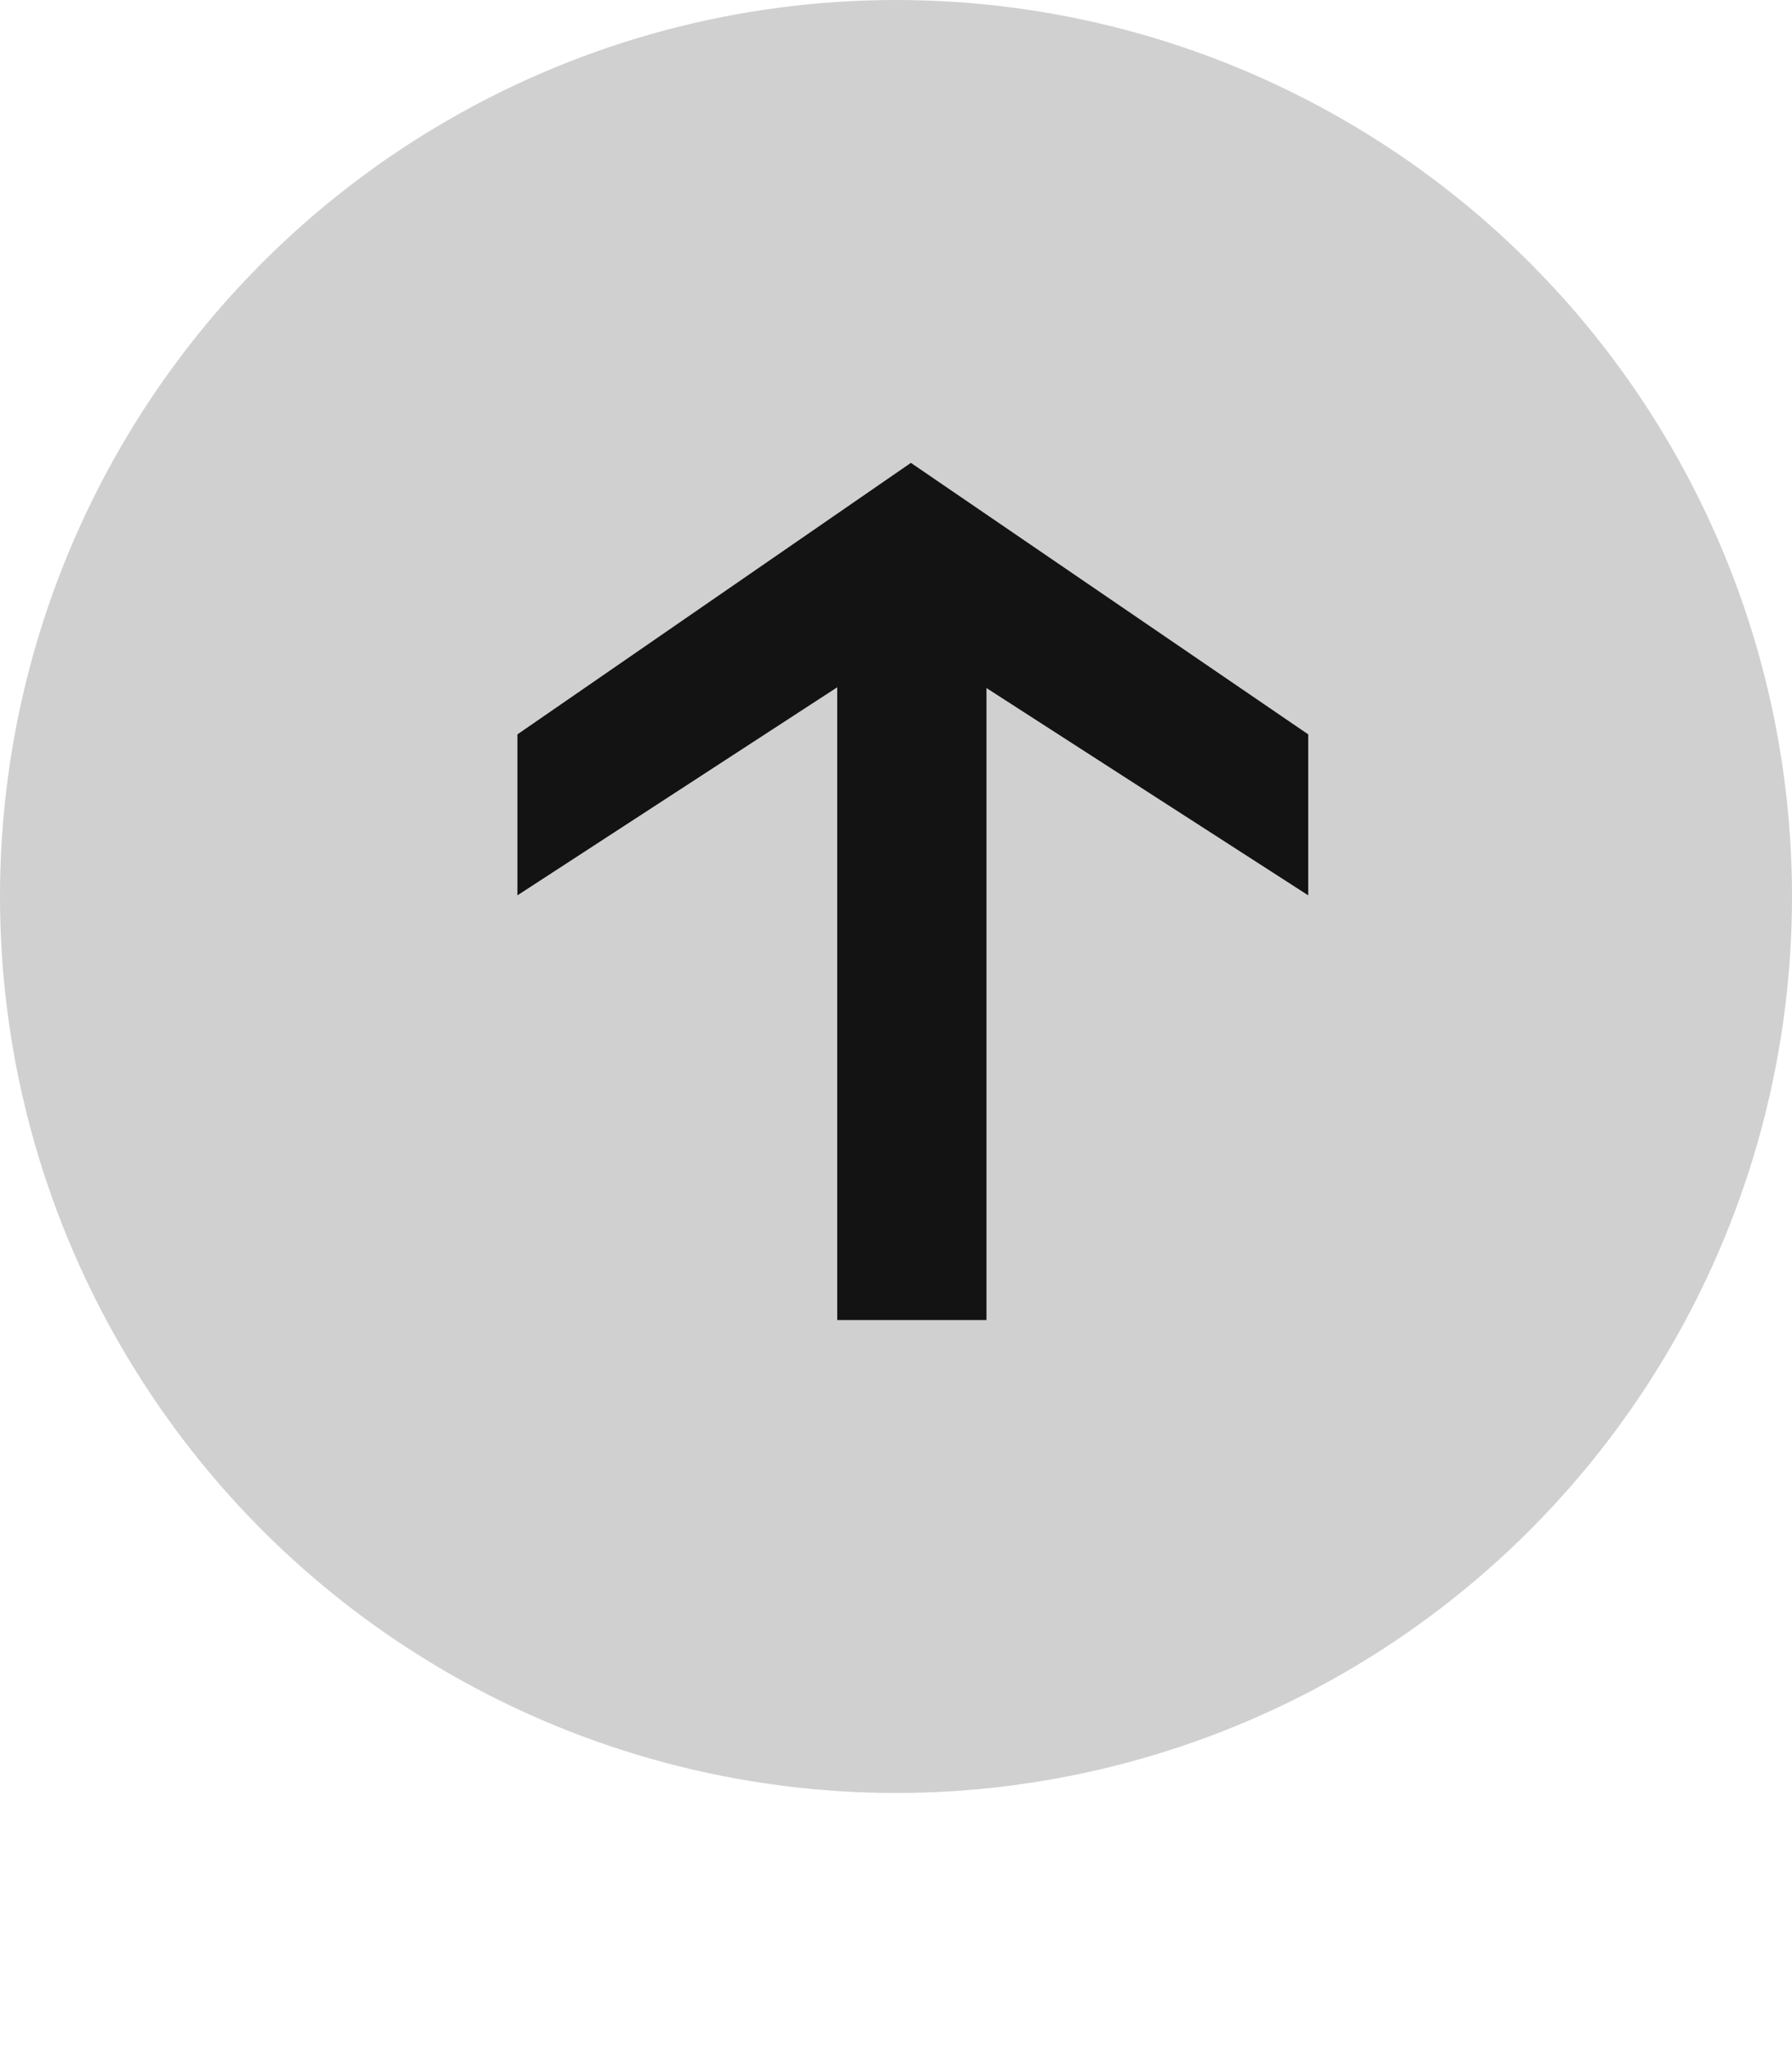
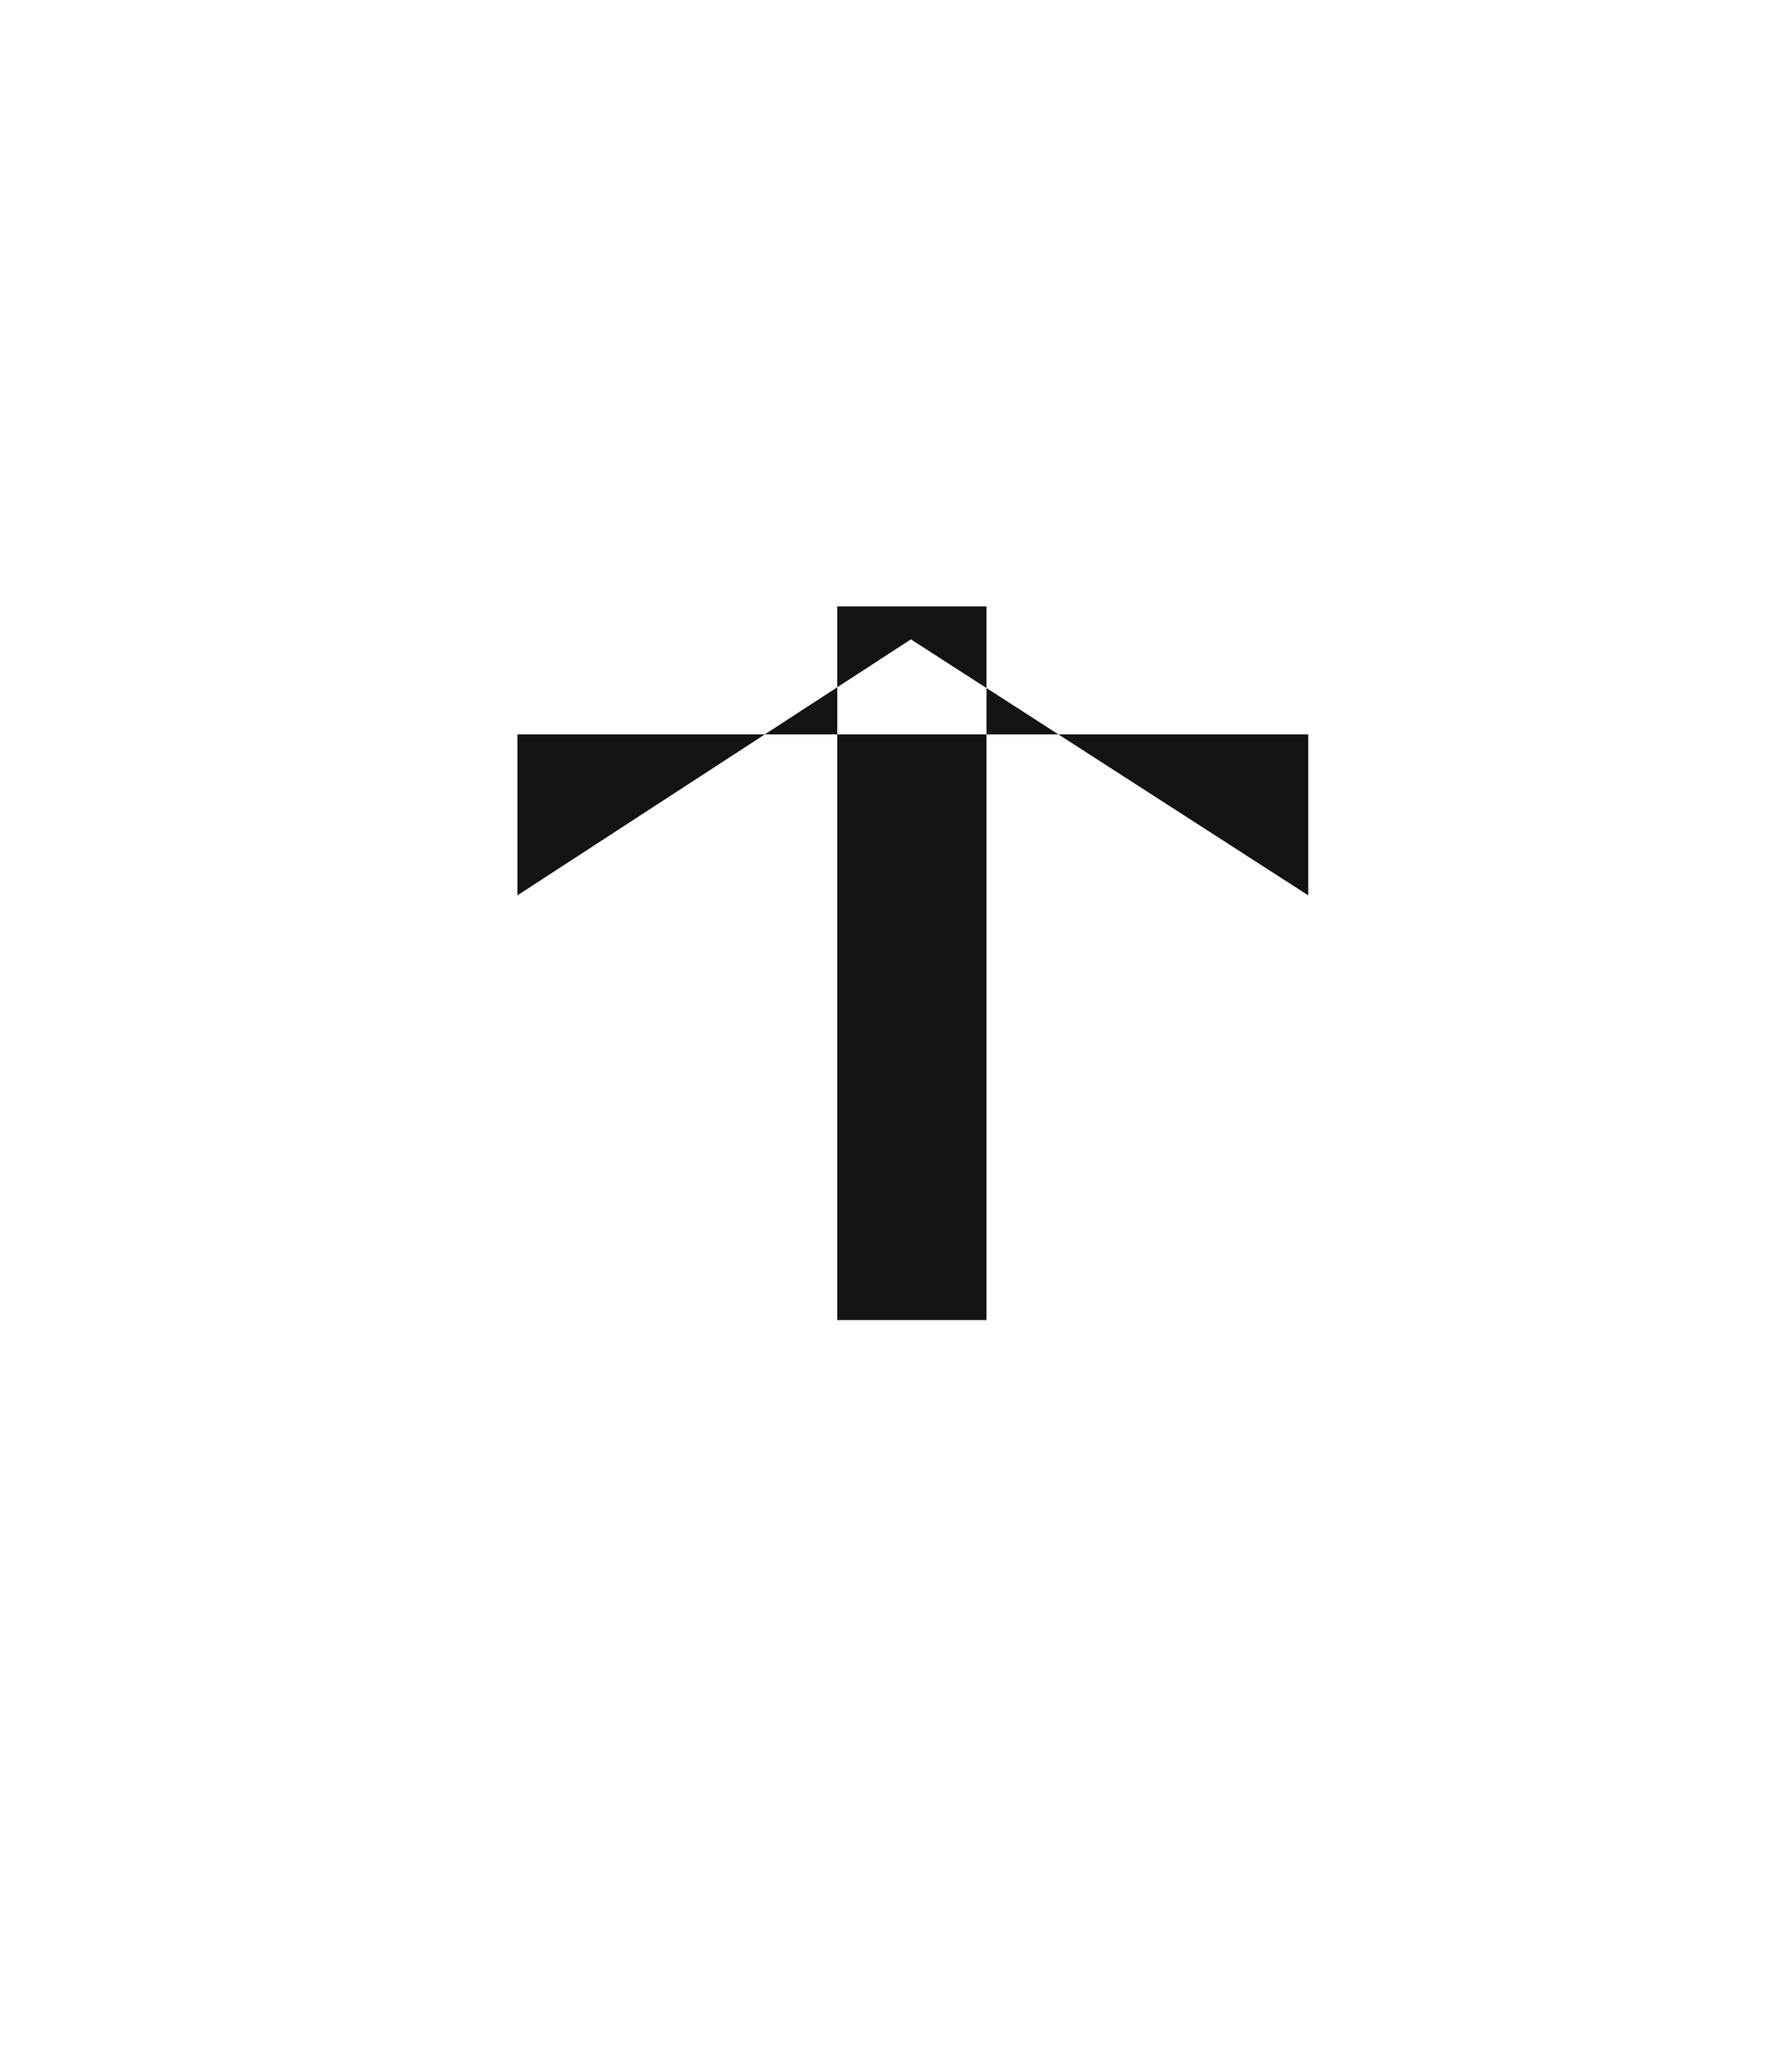
<svg xmlns="http://www.w3.org/2000/svg" width="49" height="56" viewBox="0 0 49 56" fill="none">
-   <circle cx="24.5" cy="24.5" r="24.5" fill="#D0D0D0" />
-   <path d="M14.148 24.469V20.07L24.907 12.65L35.772 20.07V24.469L24.907 17.473L14.148 24.469ZM22.893 36.076L22.893 16.572H26.974V36.076H22.893Z" fill="#131313" />
+   <path d="M14.148 24.469V20.07L35.772 20.07V24.469L24.907 17.473L14.148 24.469ZM22.893 36.076L22.893 16.572H26.974V36.076H22.893Z" fill="#131313" />
</svg>